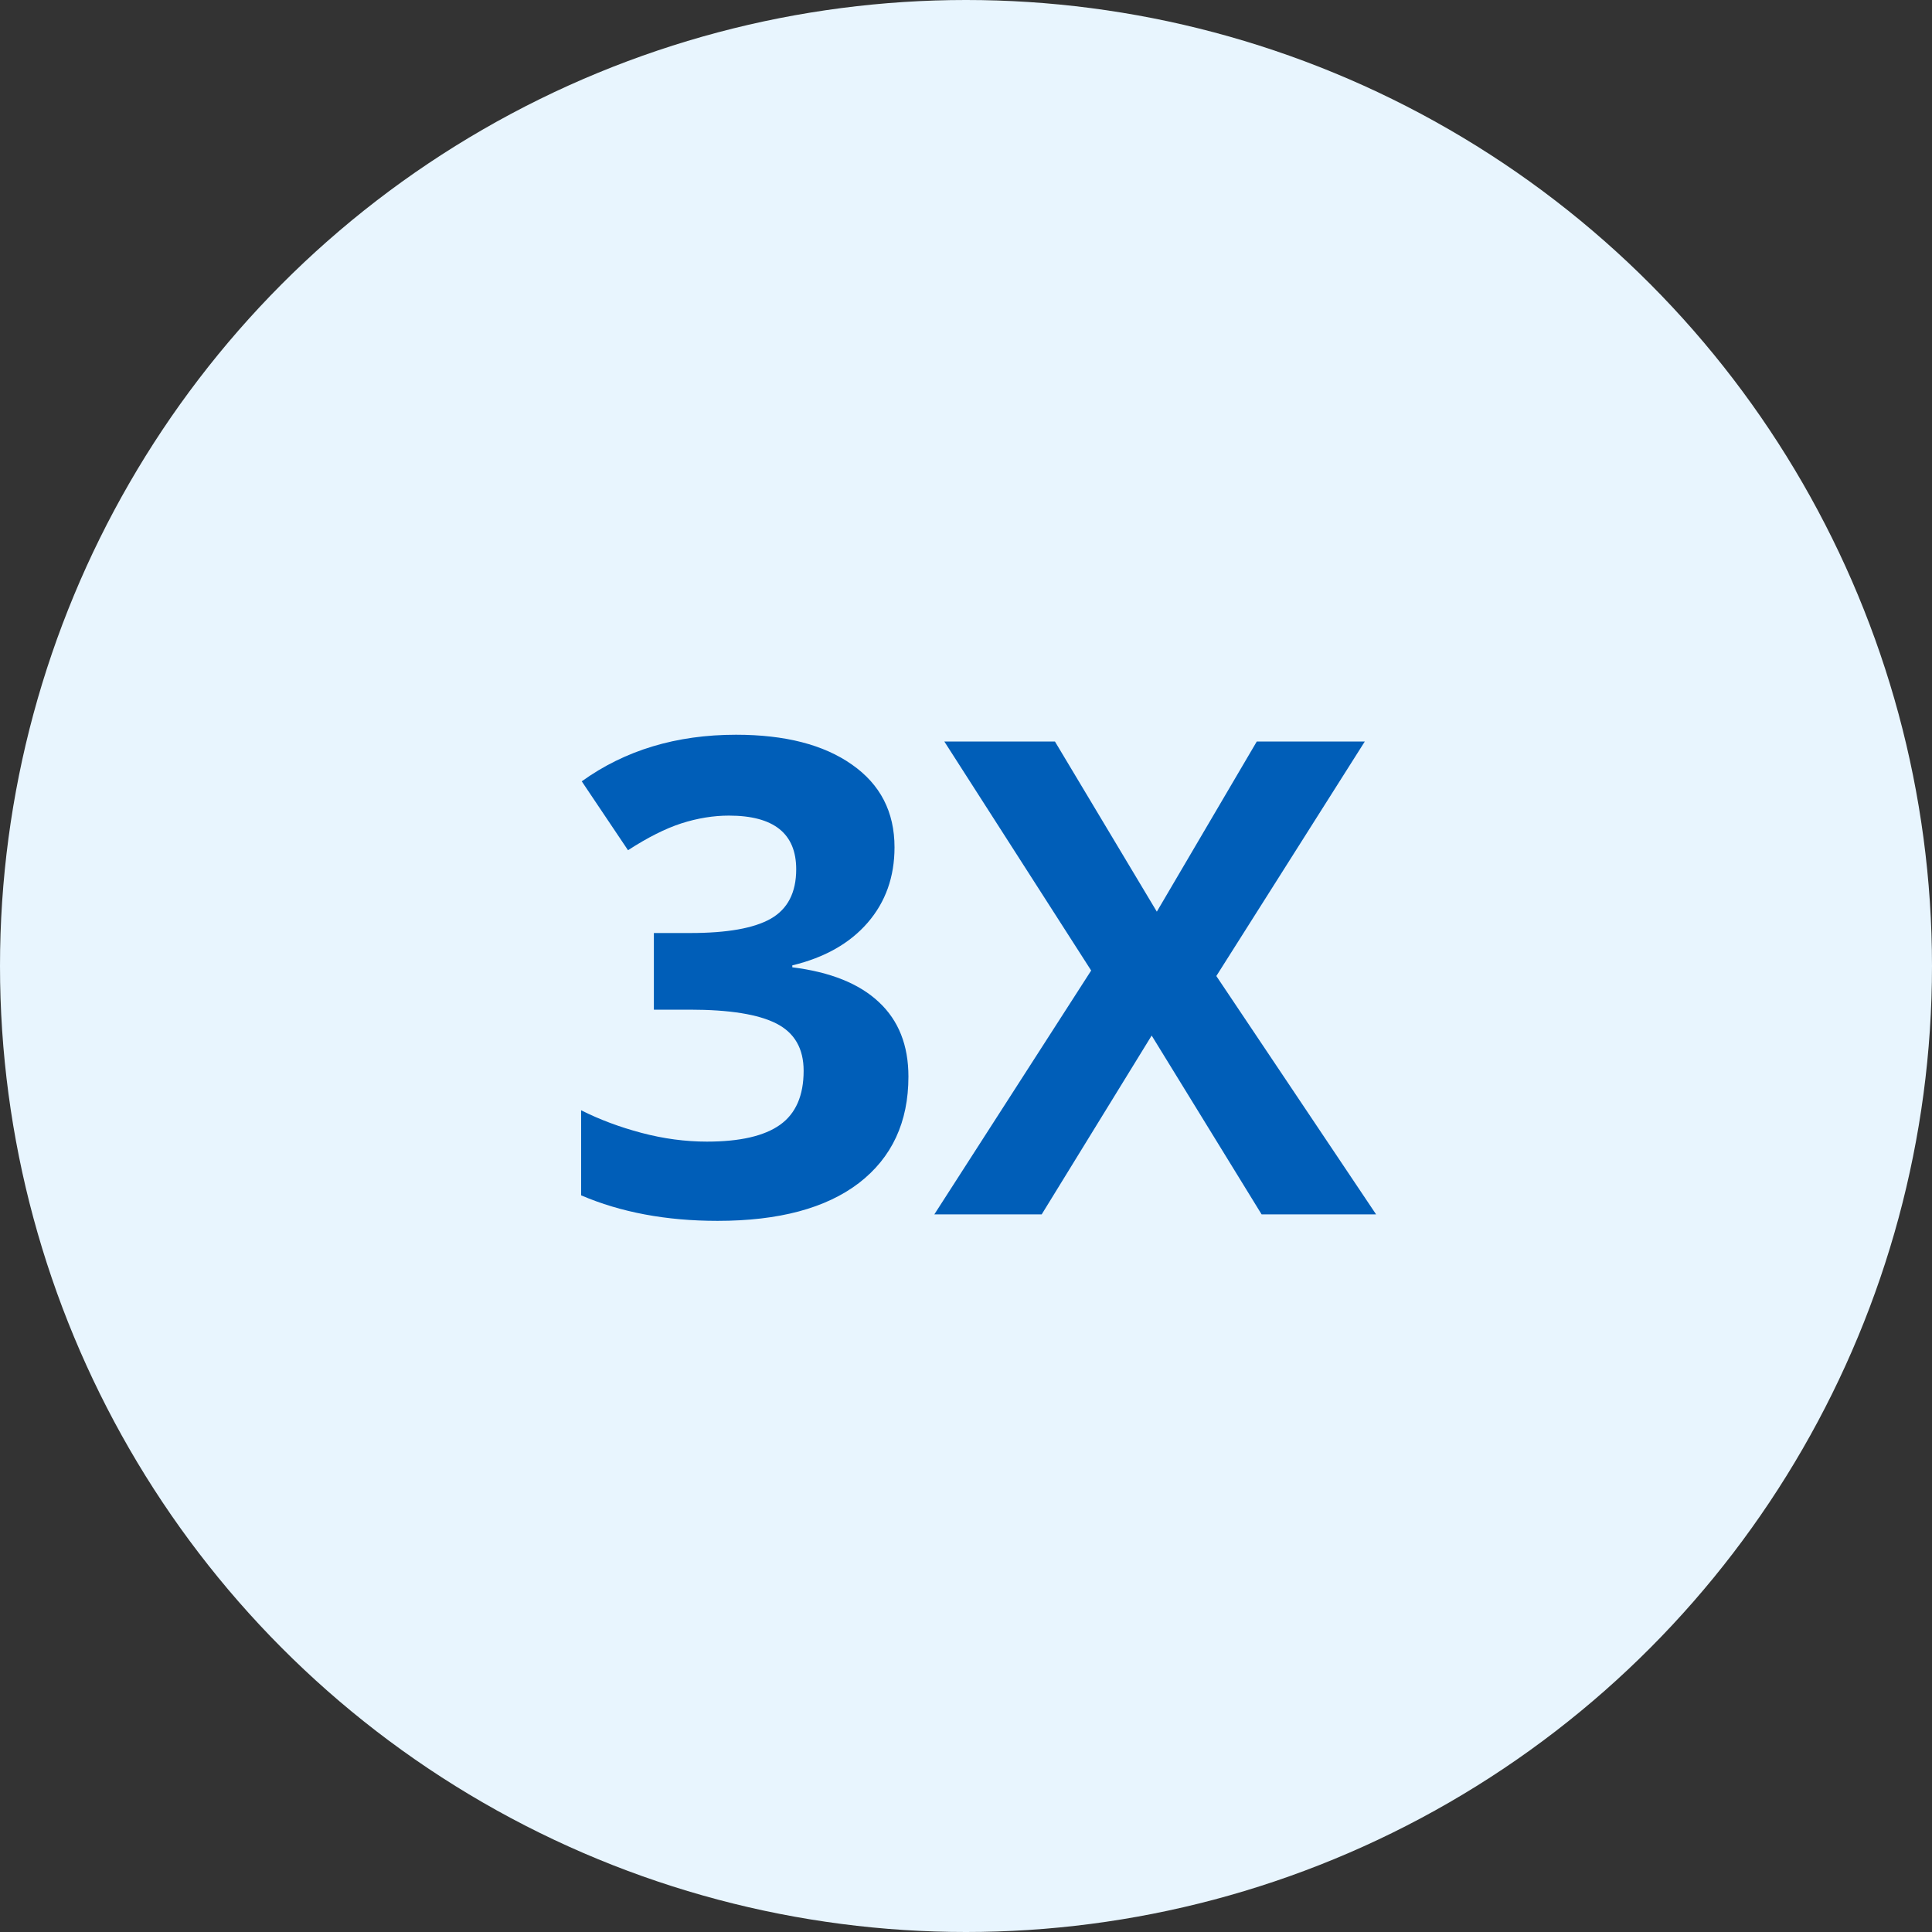
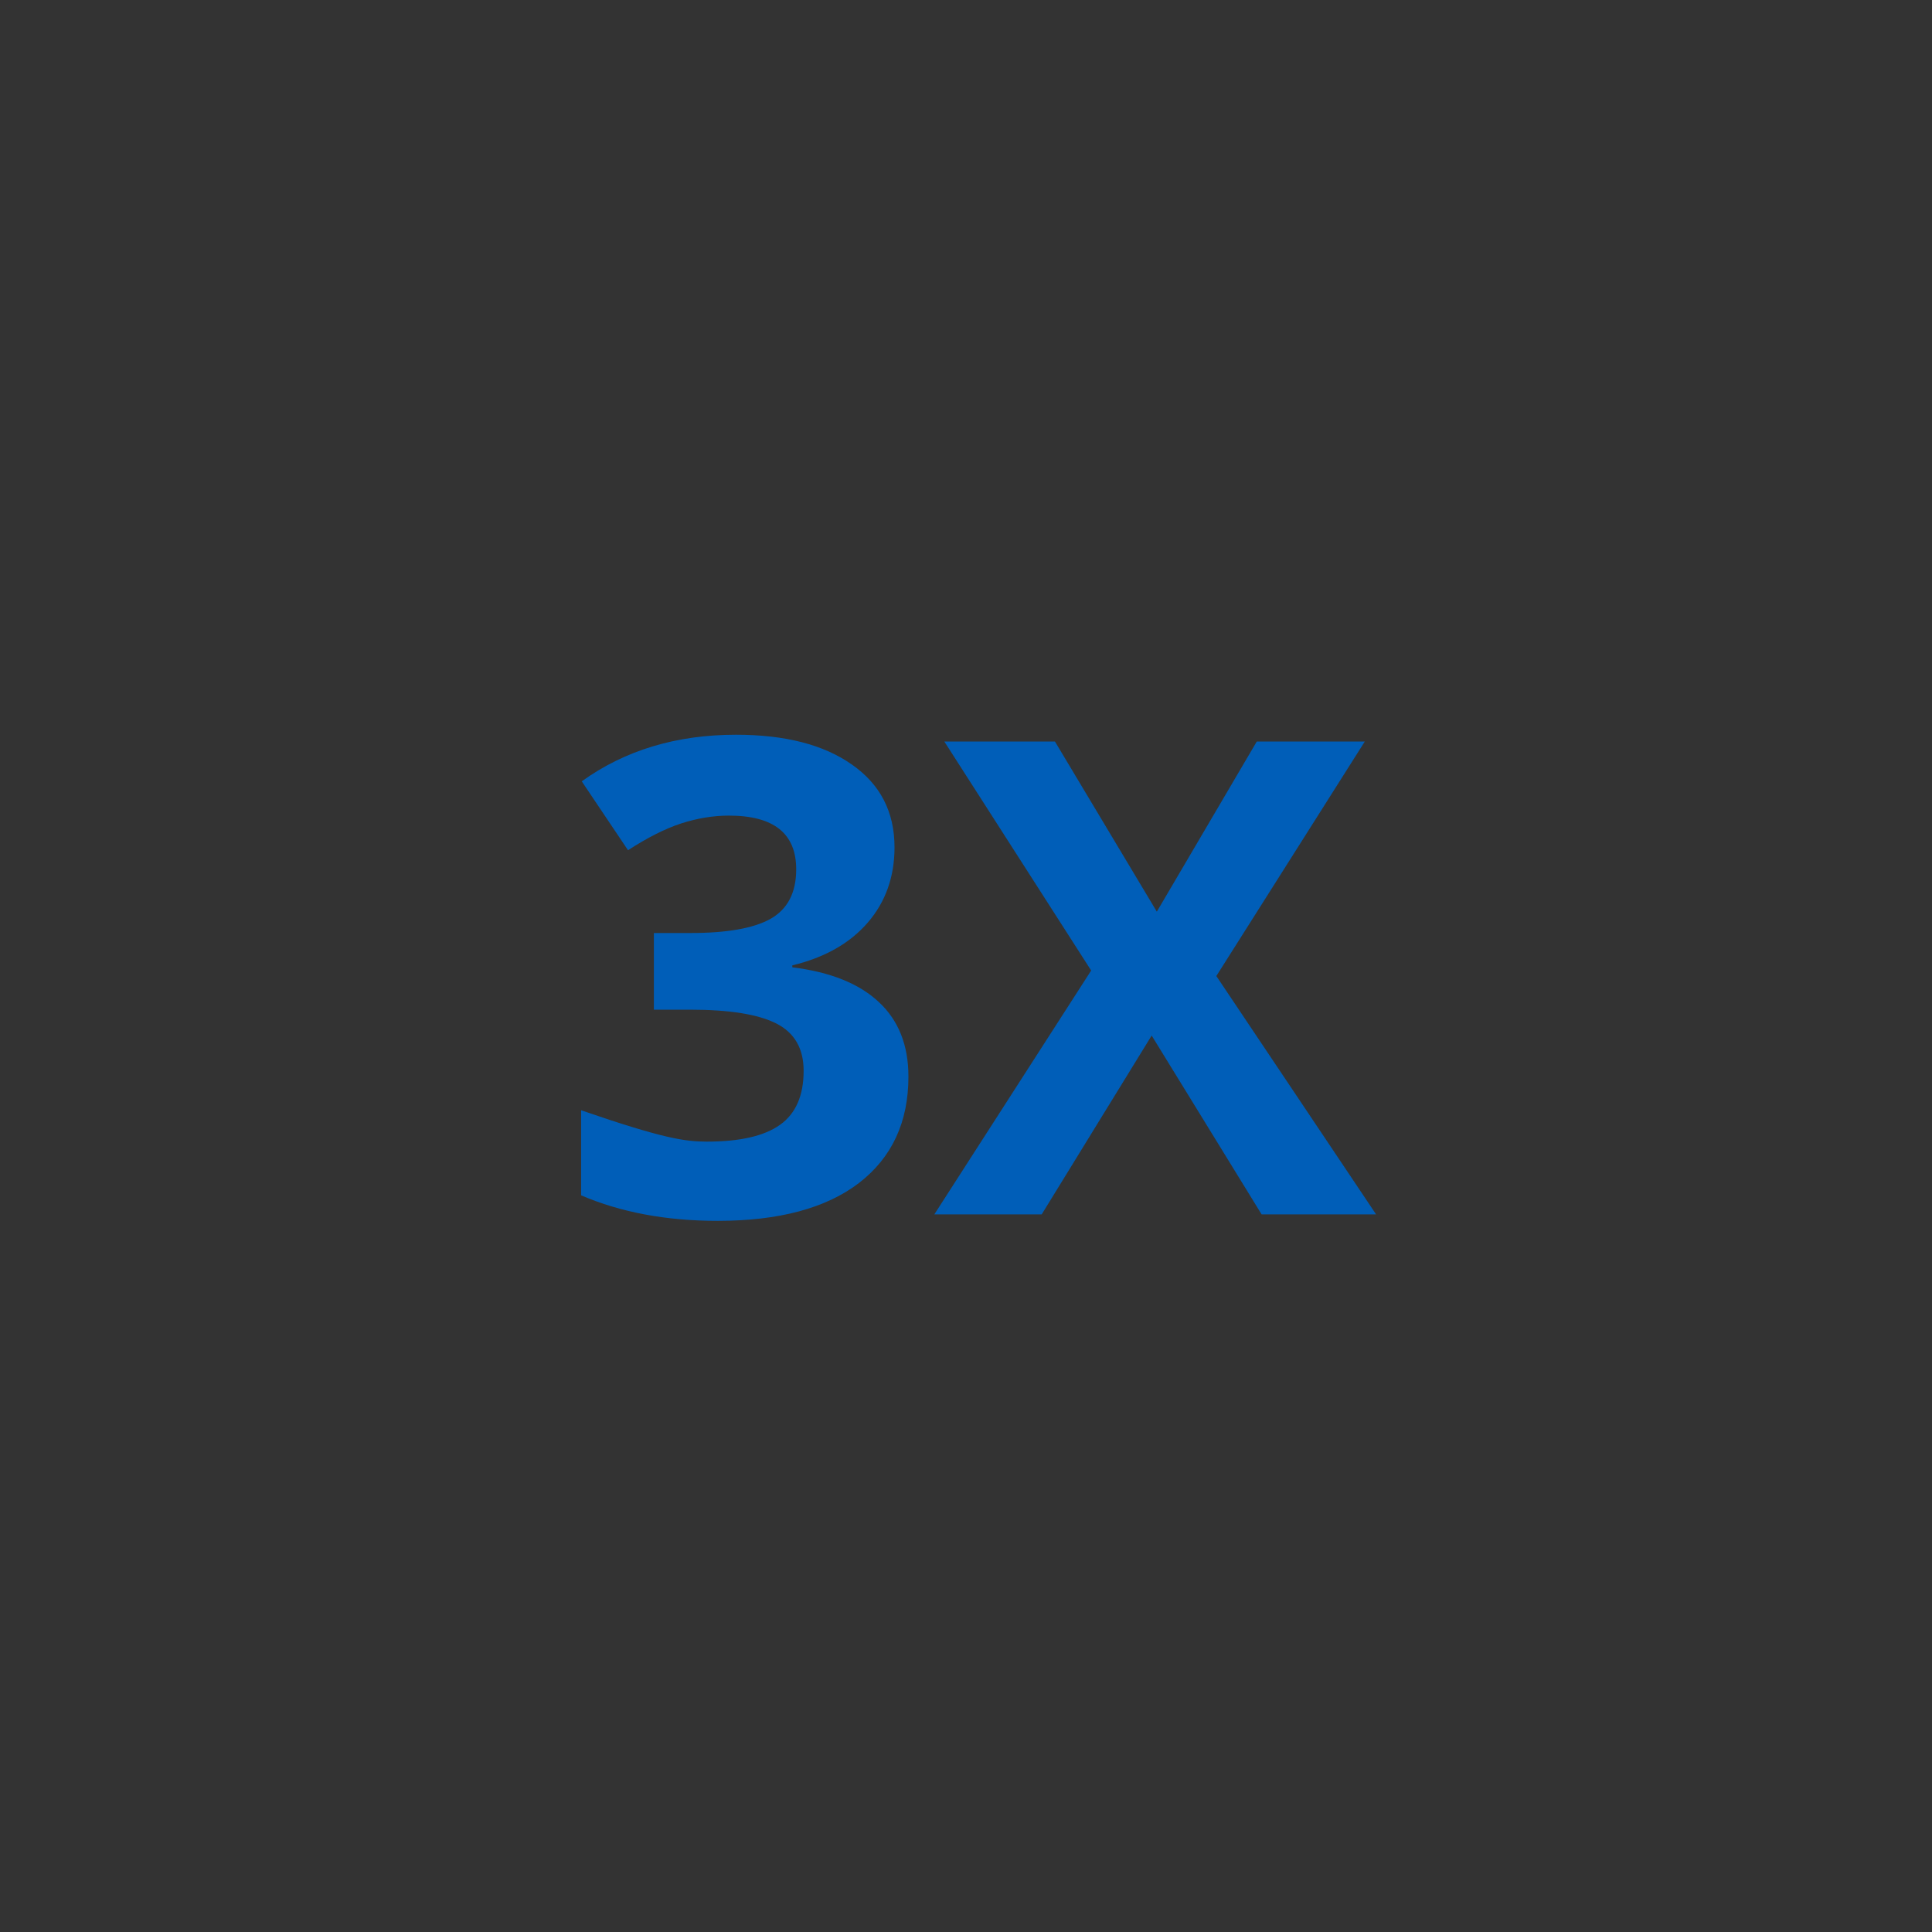
<svg xmlns="http://www.w3.org/2000/svg" width="70" height="70" viewBox="0 0 70 70" fill="none">
  <rect x="0" y="0" width="70" height="70" fill="#333333" stroke="none" />
-   <circle cx="35" cy="35" r="35" transform="matrix(-1 0 0 1 70 0)" fill="#E8F5FE" />
-   <path d="M32.41 30.699C32.41 31.77 32.086 32.68 31.438 33.43C30.789 34.18 29.879 34.695 28.707 34.977V35.047C30.09 35.219 31.137 35.641 31.848 36.312C32.559 36.977 32.914 37.875 32.914 39.008C32.914 40.656 32.316 41.941 31.121 42.863C29.926 43.777 28.219 44.234 26 44.234C24.141 44.234 22.492 43.926 21.055 43.309V40.227C21.719 40.562 22.449 40.836 23.246 41.047C24.043 41.258 24.832 41.363 25.613 41.363C26.809 41.363 27.691 41.16 28.262 40.754C28.832 40.348 29.117 39.695 29.117 38.797C29.117 37.992 28.789 37.422 28.133 37.086C27.477 36.75 26.43 36.582 24.992 36.582H23.691V33.805H25.016C26.344 33.805 27.312 33.633 27.922 33.289C28.539 32.938 28.848 32.34 28.848 31.496C28.848 30.199 28.035 29.551 26.41 29.551C25.848 29.551 25.273 29.645 24.688 29.832C24.109 30.02 23.465 30.344 22.754 30.805L21.078 28.309C22.641 27.184 24.504 26.621 26.668 26.621C28.441 26.621 29.84 26.98 30.863 27.699C31.895 28.418 32.41 29.418 32.41 30.699ZM49.859 44H45.711L41.727 37.52L37.742 44H33.852L39.535 35.164L34.215 26.867H38.223L41.914 33.031L45.535 26.867H49.449L44.07 35.363L49.859 44Z" fill="#005EB8" />
+   <path d="M32.41 30.699C32.41 31.77 32.086 32.68 31.438 33.43C30.789 34.18 29.879 34.695 28.707 34.977V35.047C30.09 35.219 31.137 35.641 31.848 36.312C32.559 36.977 32.914 37.875 32.914 39.008C32.914 40.656 32.316 41.941 31.121 42.863C29.926 43.777 28.219 44.234 26 44.234C24.141 44.234 22.492 43.926 21.055 43.309V40.227C24.043 41.258 24.832 41.363 25.613 41.363C26.809 41.363 27.691 41.16 28.262 40.754C28.832 40.348 29.117 39.695 29.117 38.797C29.117 37.992 28.789 37.422 28.133 37.086C27.477 36.75 26.43 36.582 24.992 36.582H23.691V33.805H25.016C26.344 33.805 27.312 33.633 27.922 33.289C28.539 32.938 28.848 32.34 28.848 31.496C28.848 30.199 28.035 29.551 26.41 29.551C25.848 29.551 25.273 29.645 24.688 29.832C24.109 30.02 23.465 30.344 22.754 30.805L21.078 28.309C22.641 27.184 24.504 26.621 26.668 26.621C28.441 26.621 29.84 26.98 30.863 27.699C31.895 28.418 32.41 29.418 32.41 30.699ZM49.859 44H45.711L41.727 37.52L37.742 44H33.852L39.535 35.164L34.215 26.867H38.223L41.914 33.031L45.535 26.867H49.449L44.07 35.363L49.859 44Z" fill="#005EB8" />
</svg>